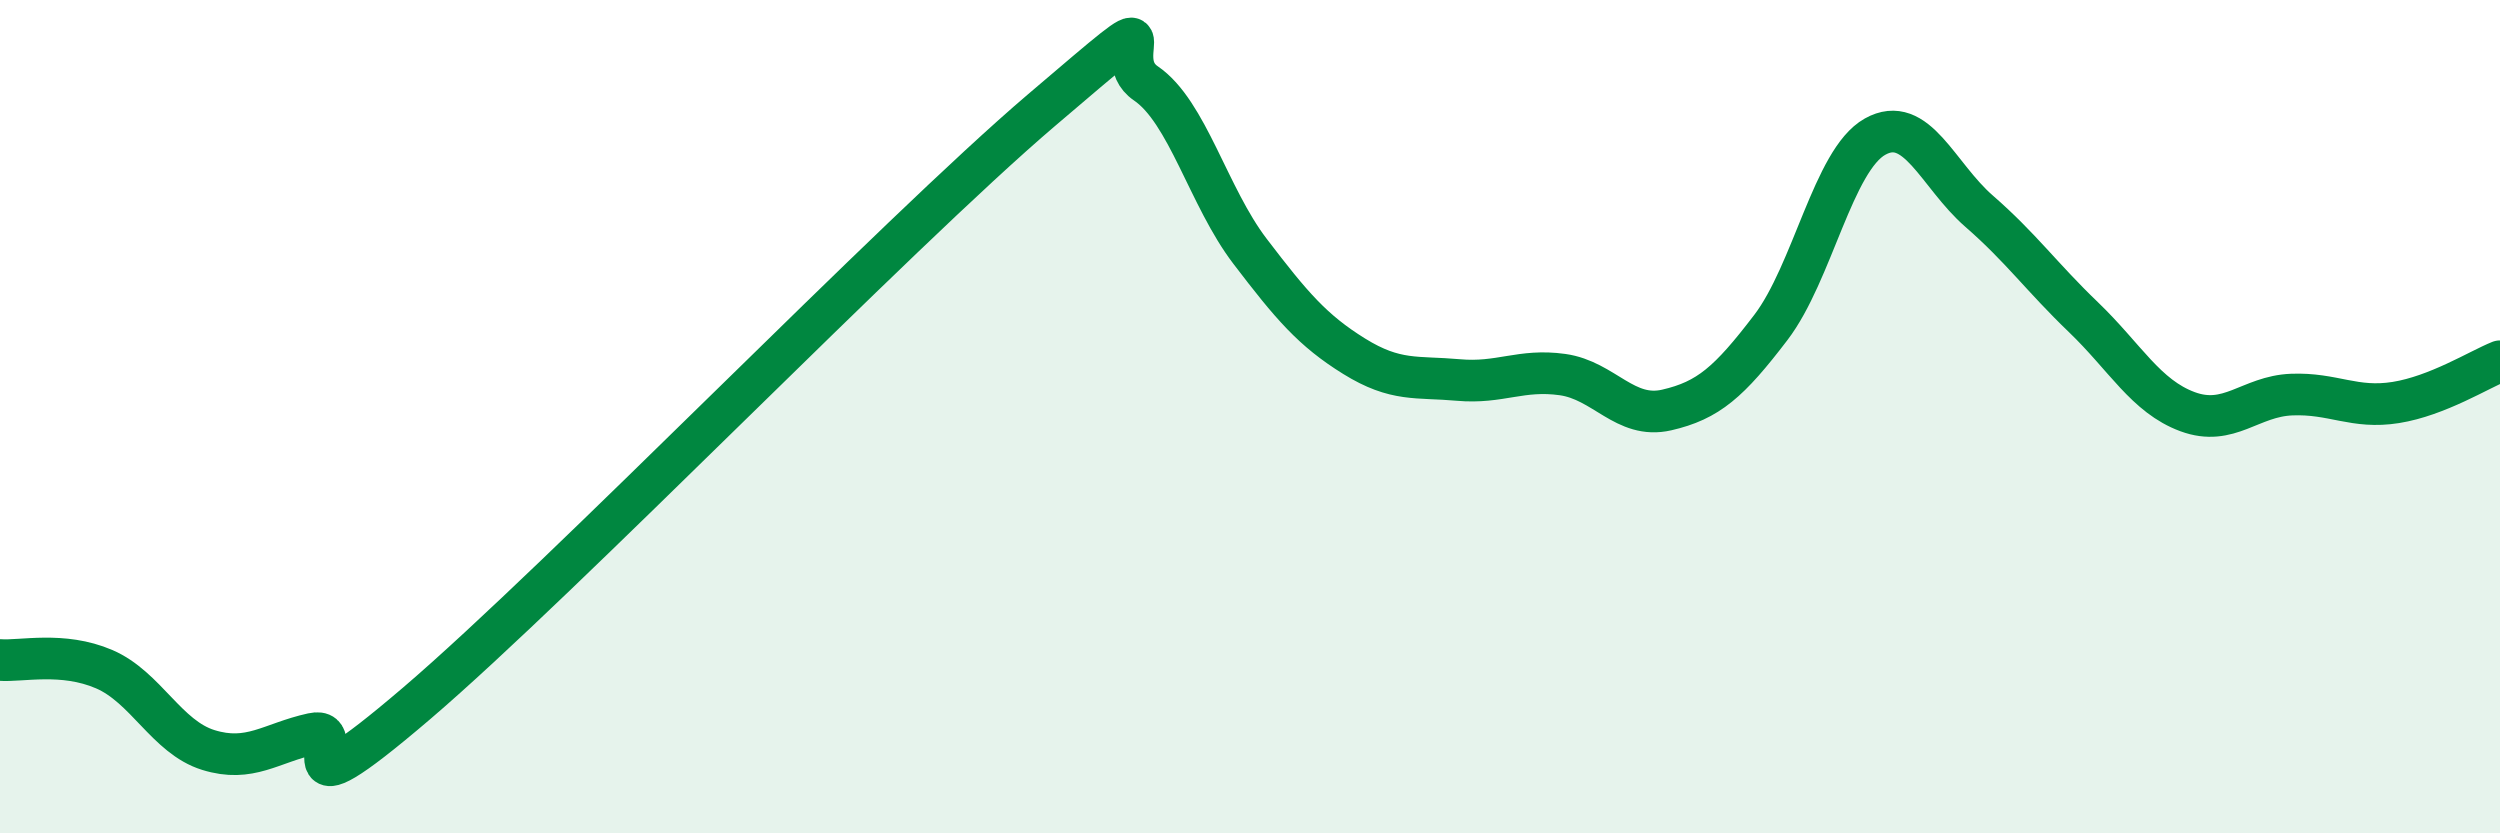
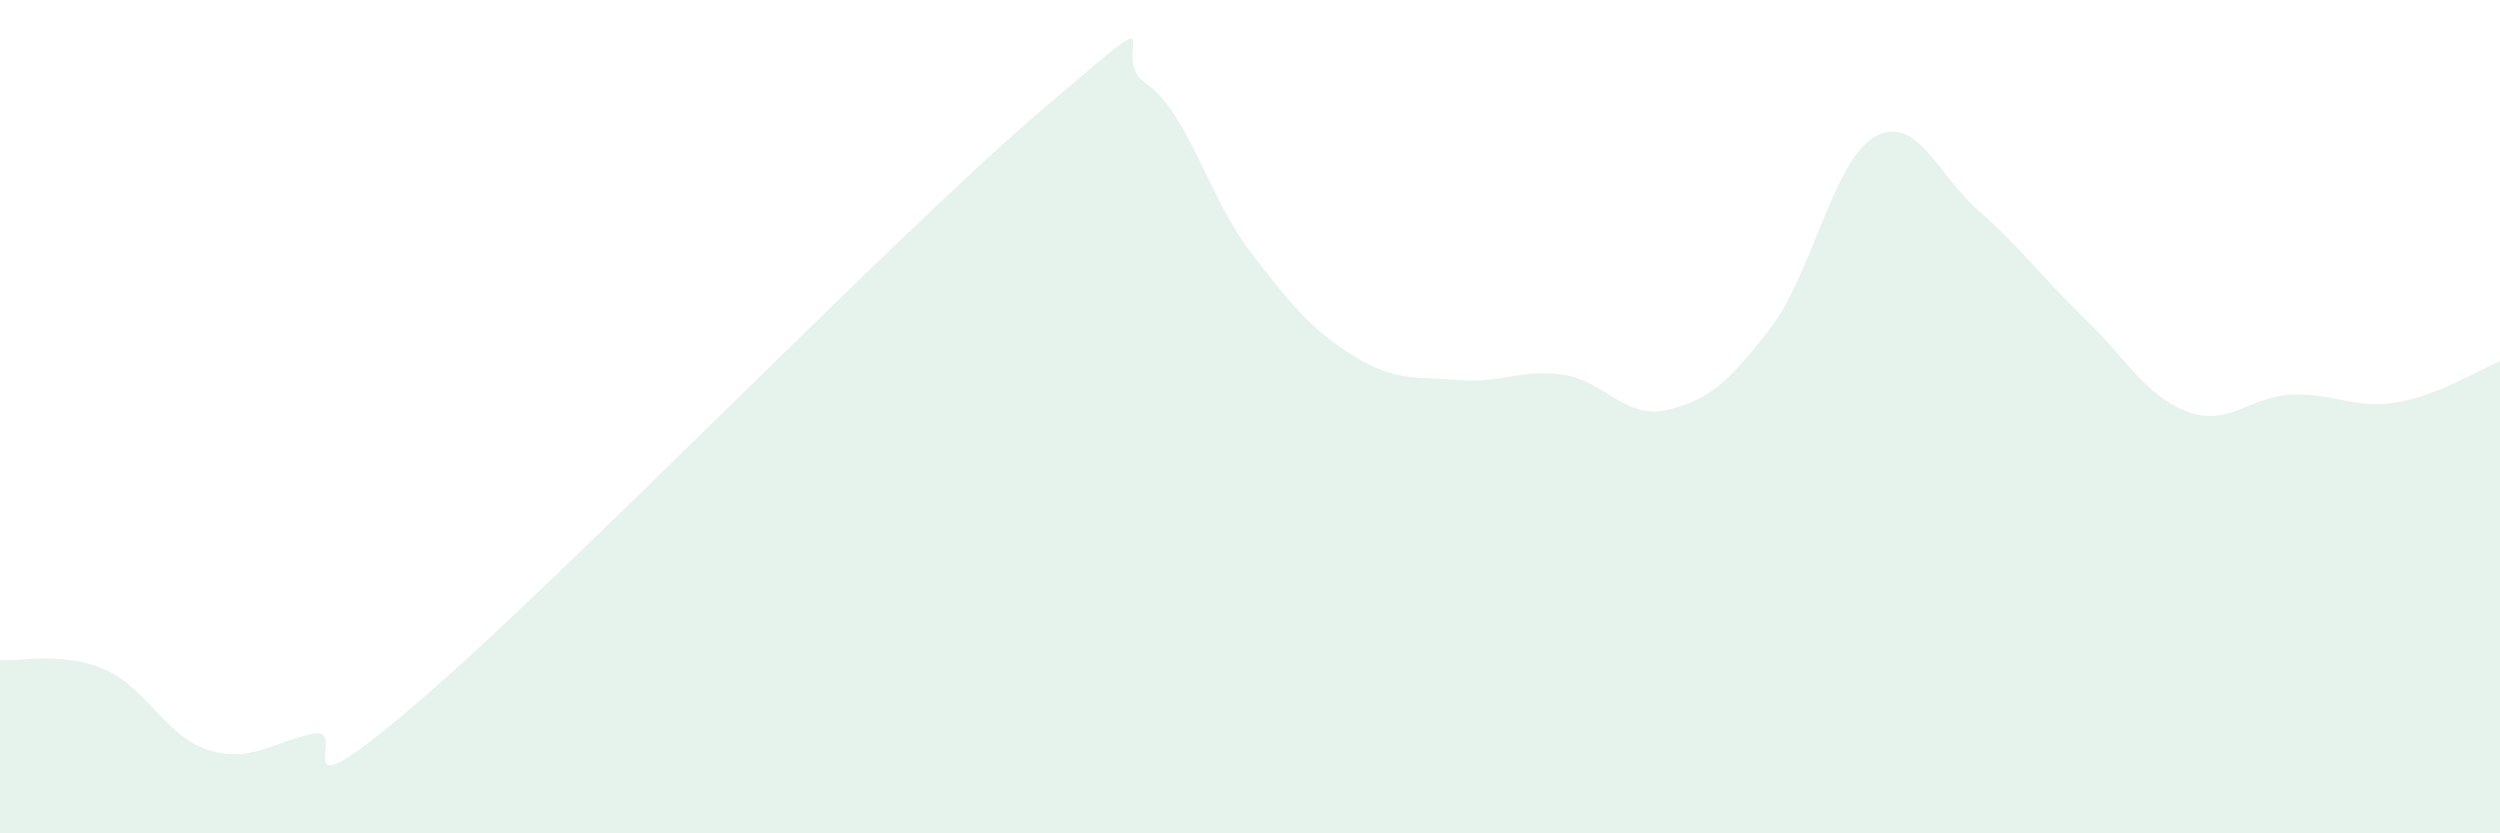
<svg xmlns="http://www.w3.org/2000/svg" width="60" height="20" viewBox="0 0 60 20">
  <path d="M 0,15.84 C 0.5,15.88 1.5,15.63 2.5,16.06 C 3.5,16.49 4,17.69 5,18 C 6,18.31 6.5,17.83 7.5,17.61 C 8.5,17.39 6.5,19.87 10,16.88 C 13.5,13.89 21.5,5.62 25,2.64 C 28.5,-0.34 26.5,1.32 27.5,2 C 28.5,2.68 29,4.72 30,6.03 C 31,7.34 31.5,7.93 32.5,8.55 C 33.5,9.17 34,9.03 35,9.12 C 36,9.21 36.5,8.85 37.5,8.99 C 38.5,9.13 39,10.07 40,9.84 C 41,9.61 41.5,9.17 42.5,7.86 C 43.5,6.55 44,3.84 45,3.28 C 46,2.72 46.5,4.2 47.5,5.07 C 48.5,5.94 49,6.65 50,7.61 C 51,8.57 51.5,9.51 52.5,9.88 C 53.5,10.25 54,9.51 55,9.47 C 56,9.43 56.5,9.82 57.5,9.66 C 58.5,9.5 59.5,8.87 60,8.67L60 20L0 20Z" fill="#008740" opacity="0.1" stroke-linecap="round" stroke-linejoin="round" />
-   <path d="M 0,15.84 C 0.5,15.88 1.5,15.63 2.5,16.06 C 3.5,16.49 4,17.69 5,18 C 6,18.31 6.5,17.83 7.5,17.61 C 8.5,17.39 6.5,19.87 10,16.88 C 13.5,13.89 21.5,5.62 25,2.64 C 28.5,-0.34 26.5,1.32 27.5,2 C 28.5,2.68 29,4.72 30,6.03 C 31,7.34 31.5,7.93 32.5,8.55 C 33.5,9.17 34,9.03 35,9.12 C 36,9.21 36.5,8.85 37.5,8.99 C 38.5,9.13 39,10.07 40,9.84 C 41,9.61 41.5,9.17 42.5,7.86 C 43.5,6.55 44,3.84 45,3.28 C 46,2.72 46.5,4.2 47.5,5.07 C 48.5,5.94 49,6.65 50,7.61 C 51,8.57 51.5,9.51 52.5,9.88 C 53.5,10.25 54,9.51 55,9.47 C 56,9.43 56.5,9.82 57.5,9.66 C 58.5,9.5 59.5,8.87 60,8.67" stroke="#008740" stroke-width="1" fill="none" stroke-linecap="round" stroke-linejoin="round" />
</svg>